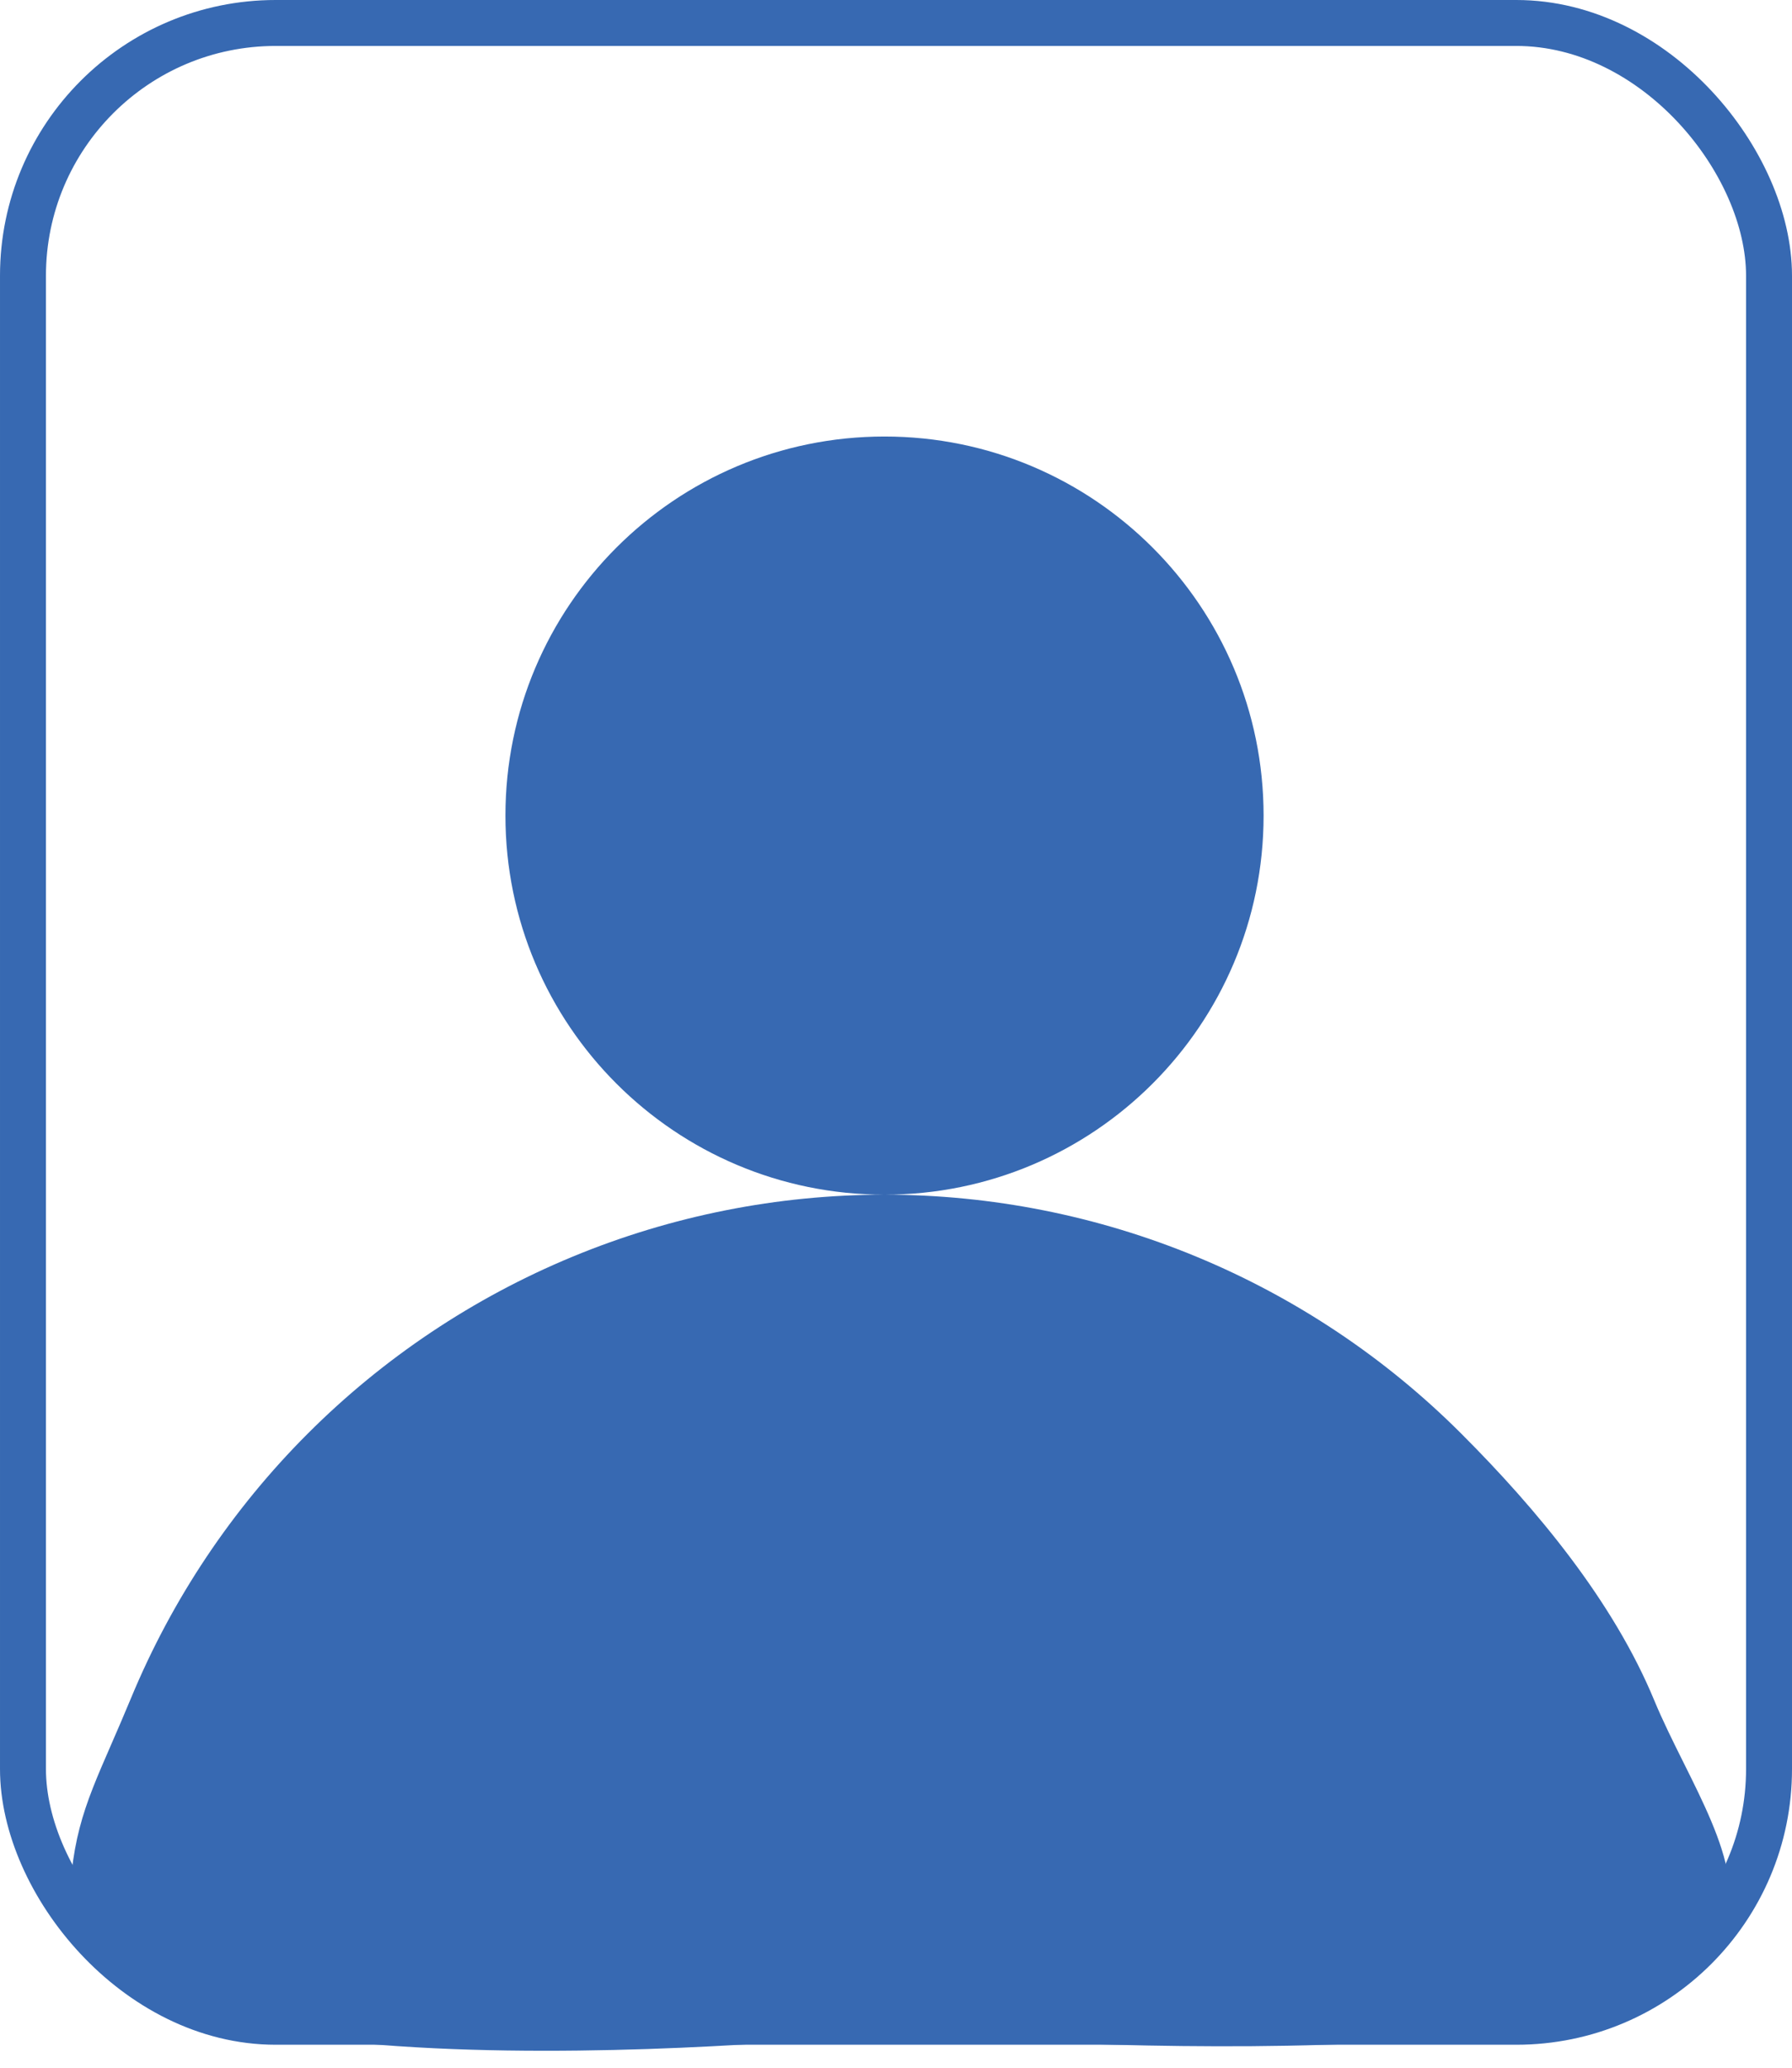
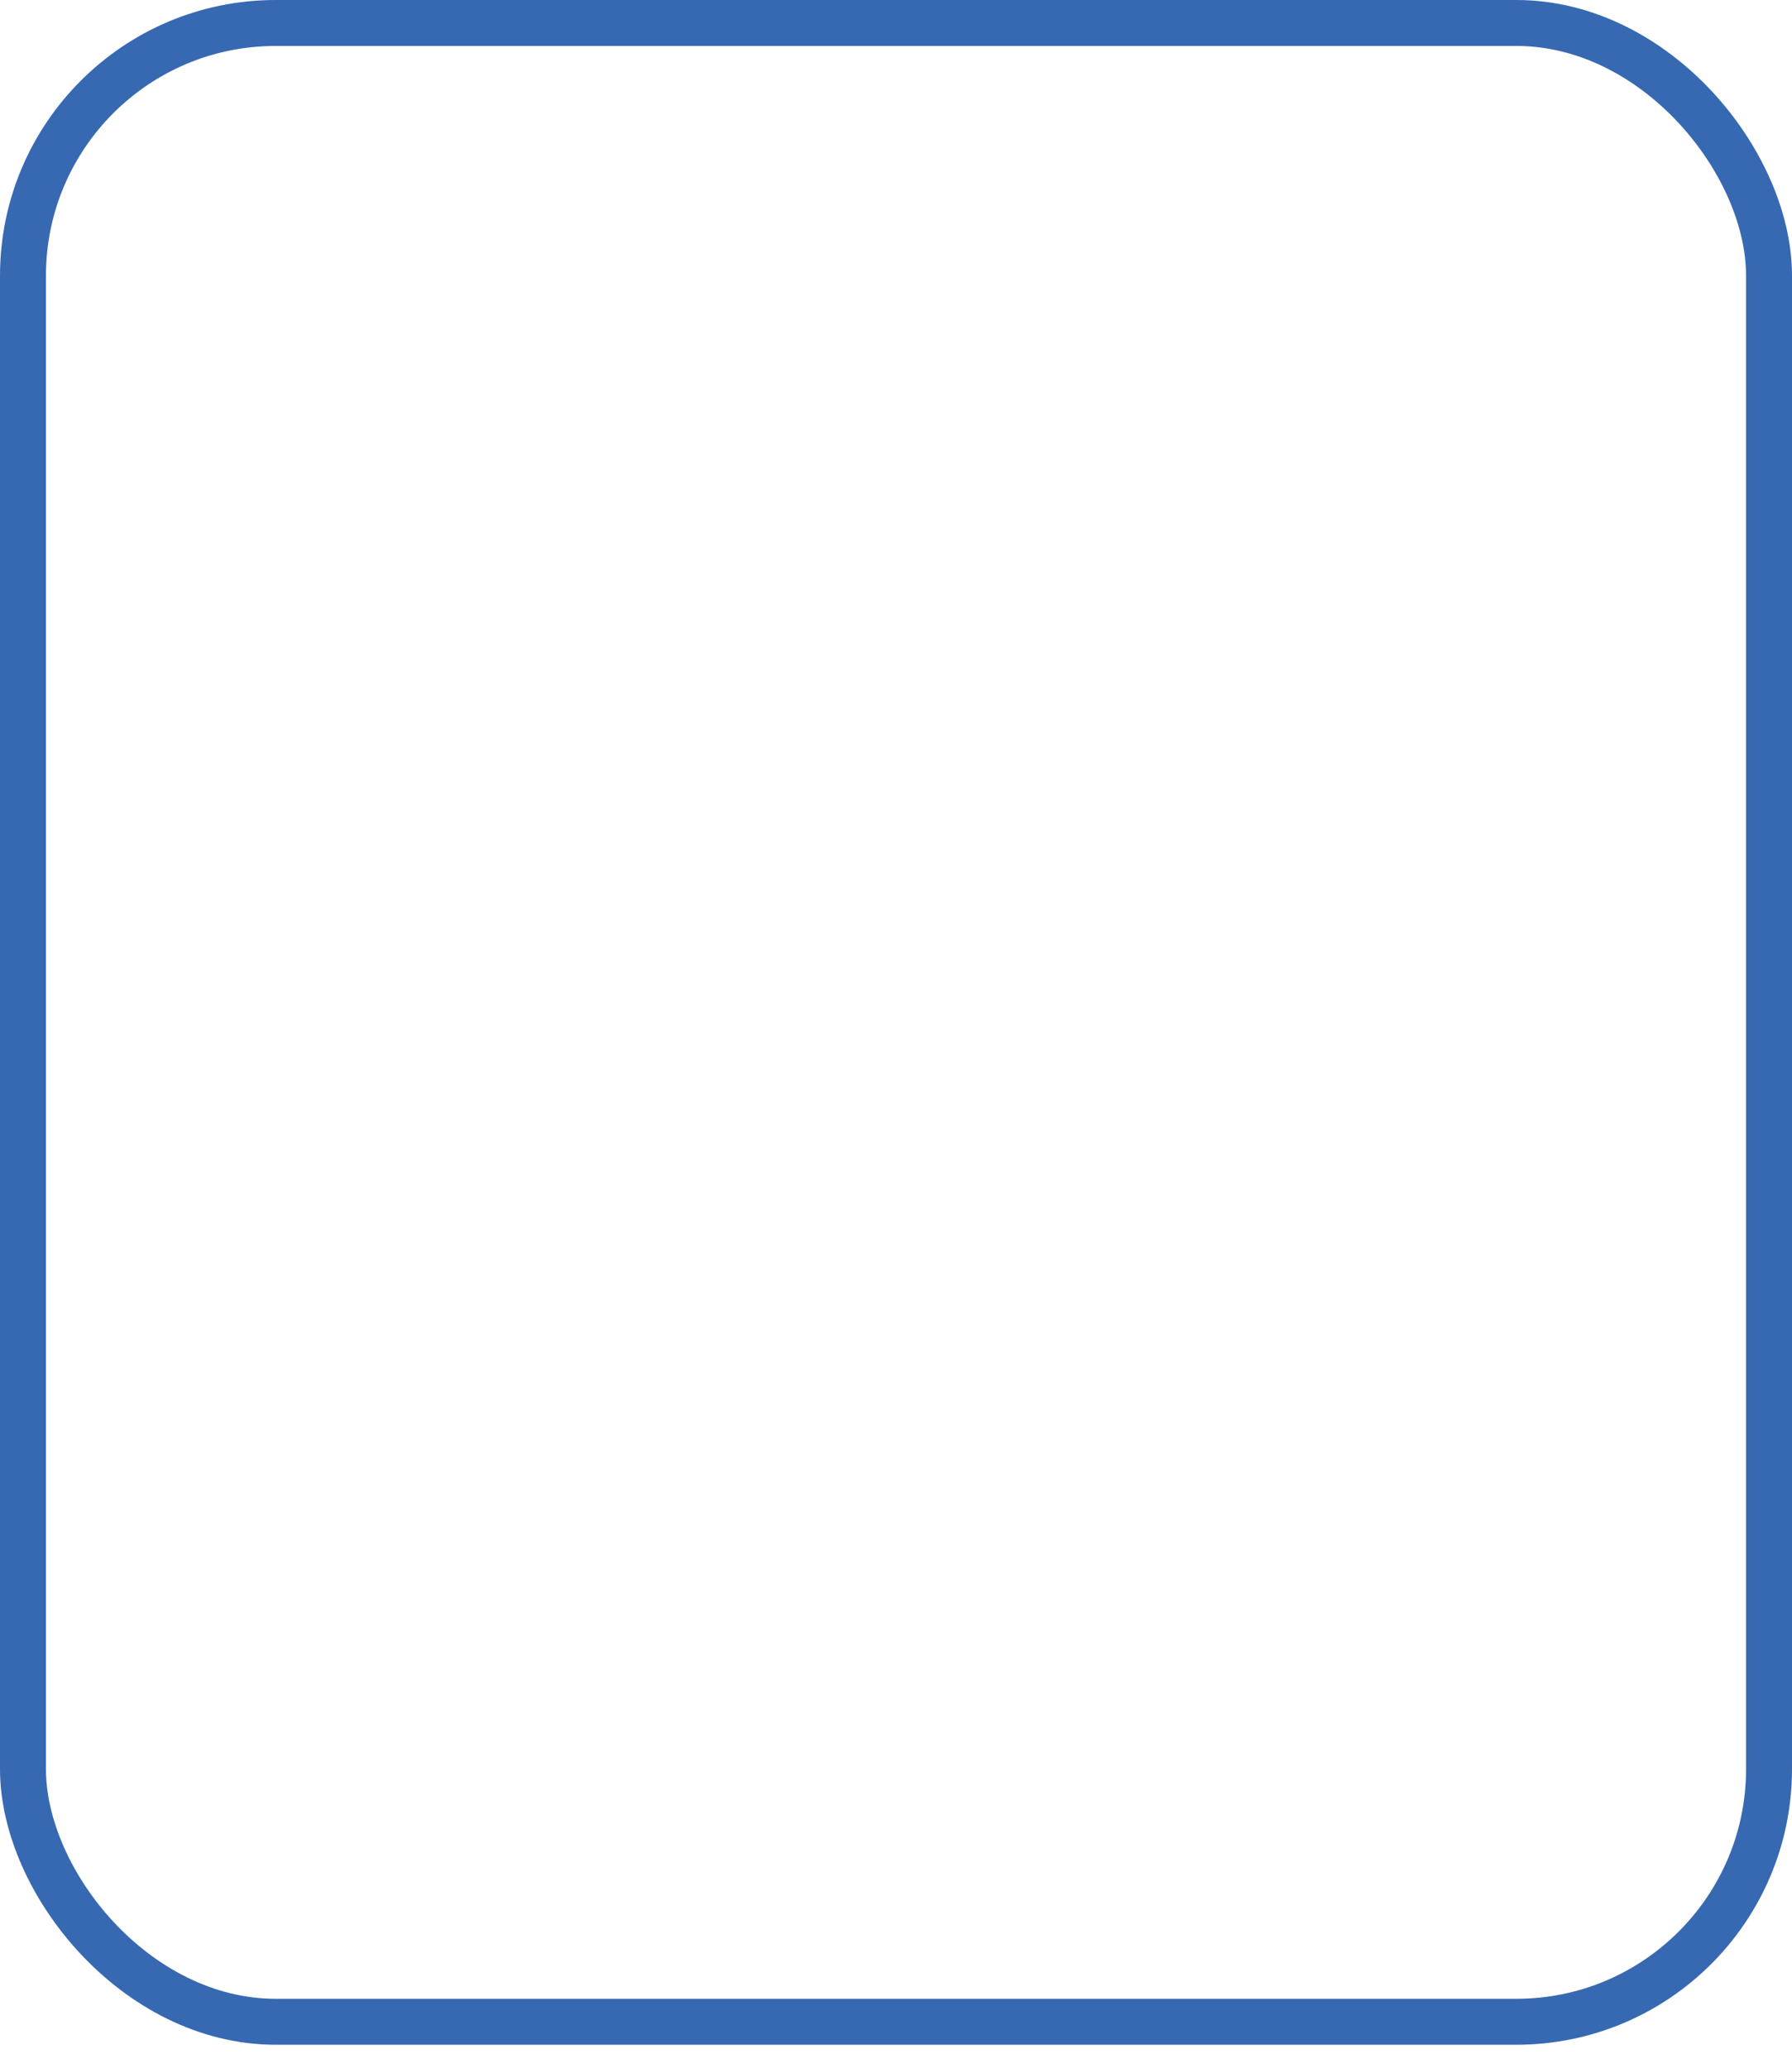
<svg xmlns="http://www.w3.org/2000/svg" width="78" height="90" viewBox="0 0 78 90" fill="none">
  <rect x="1" y="1" width="76" height="87" rx="11" stroke="#3769B2" stroke-width="2" />
-   <path fill-rule="evenodd" clip-rule="evenodd" d="M38.5 52C47.612 52 55 44.613 55 35.5C55 26.387 47.612 19 38.5 19C29.387 19 22 26.387 22 35.5C22 44.613 29.387 52 38.5 52ZM73.277 76.715C74.996 80.165 76.668 83.52 73.5 85.5C69.5 91 38.5 88.5 38.5 88.5C38.5 88.5 6.5 92 3 84C3 80.156 3.624 78.722 4.844 75.922C5.103 75.327 5.389 74.67 5.702 73.915C7.486 69.608 10.101 65.694 13.397 62.398C16.694 59.101 20.607 56.486 24.914 54.702C29.221 52.918 33.838 52 38.5 52C43.162 52 47.778 52.918 52.085 54.702C56.392 56.486 60.305 59.101 63.602 62.398C66.898 65.694 70.216 69.693 72 74C72.371 74.896 72.826 75.809 73.277 76.715Z" fill="#3769B2" />
</svg>